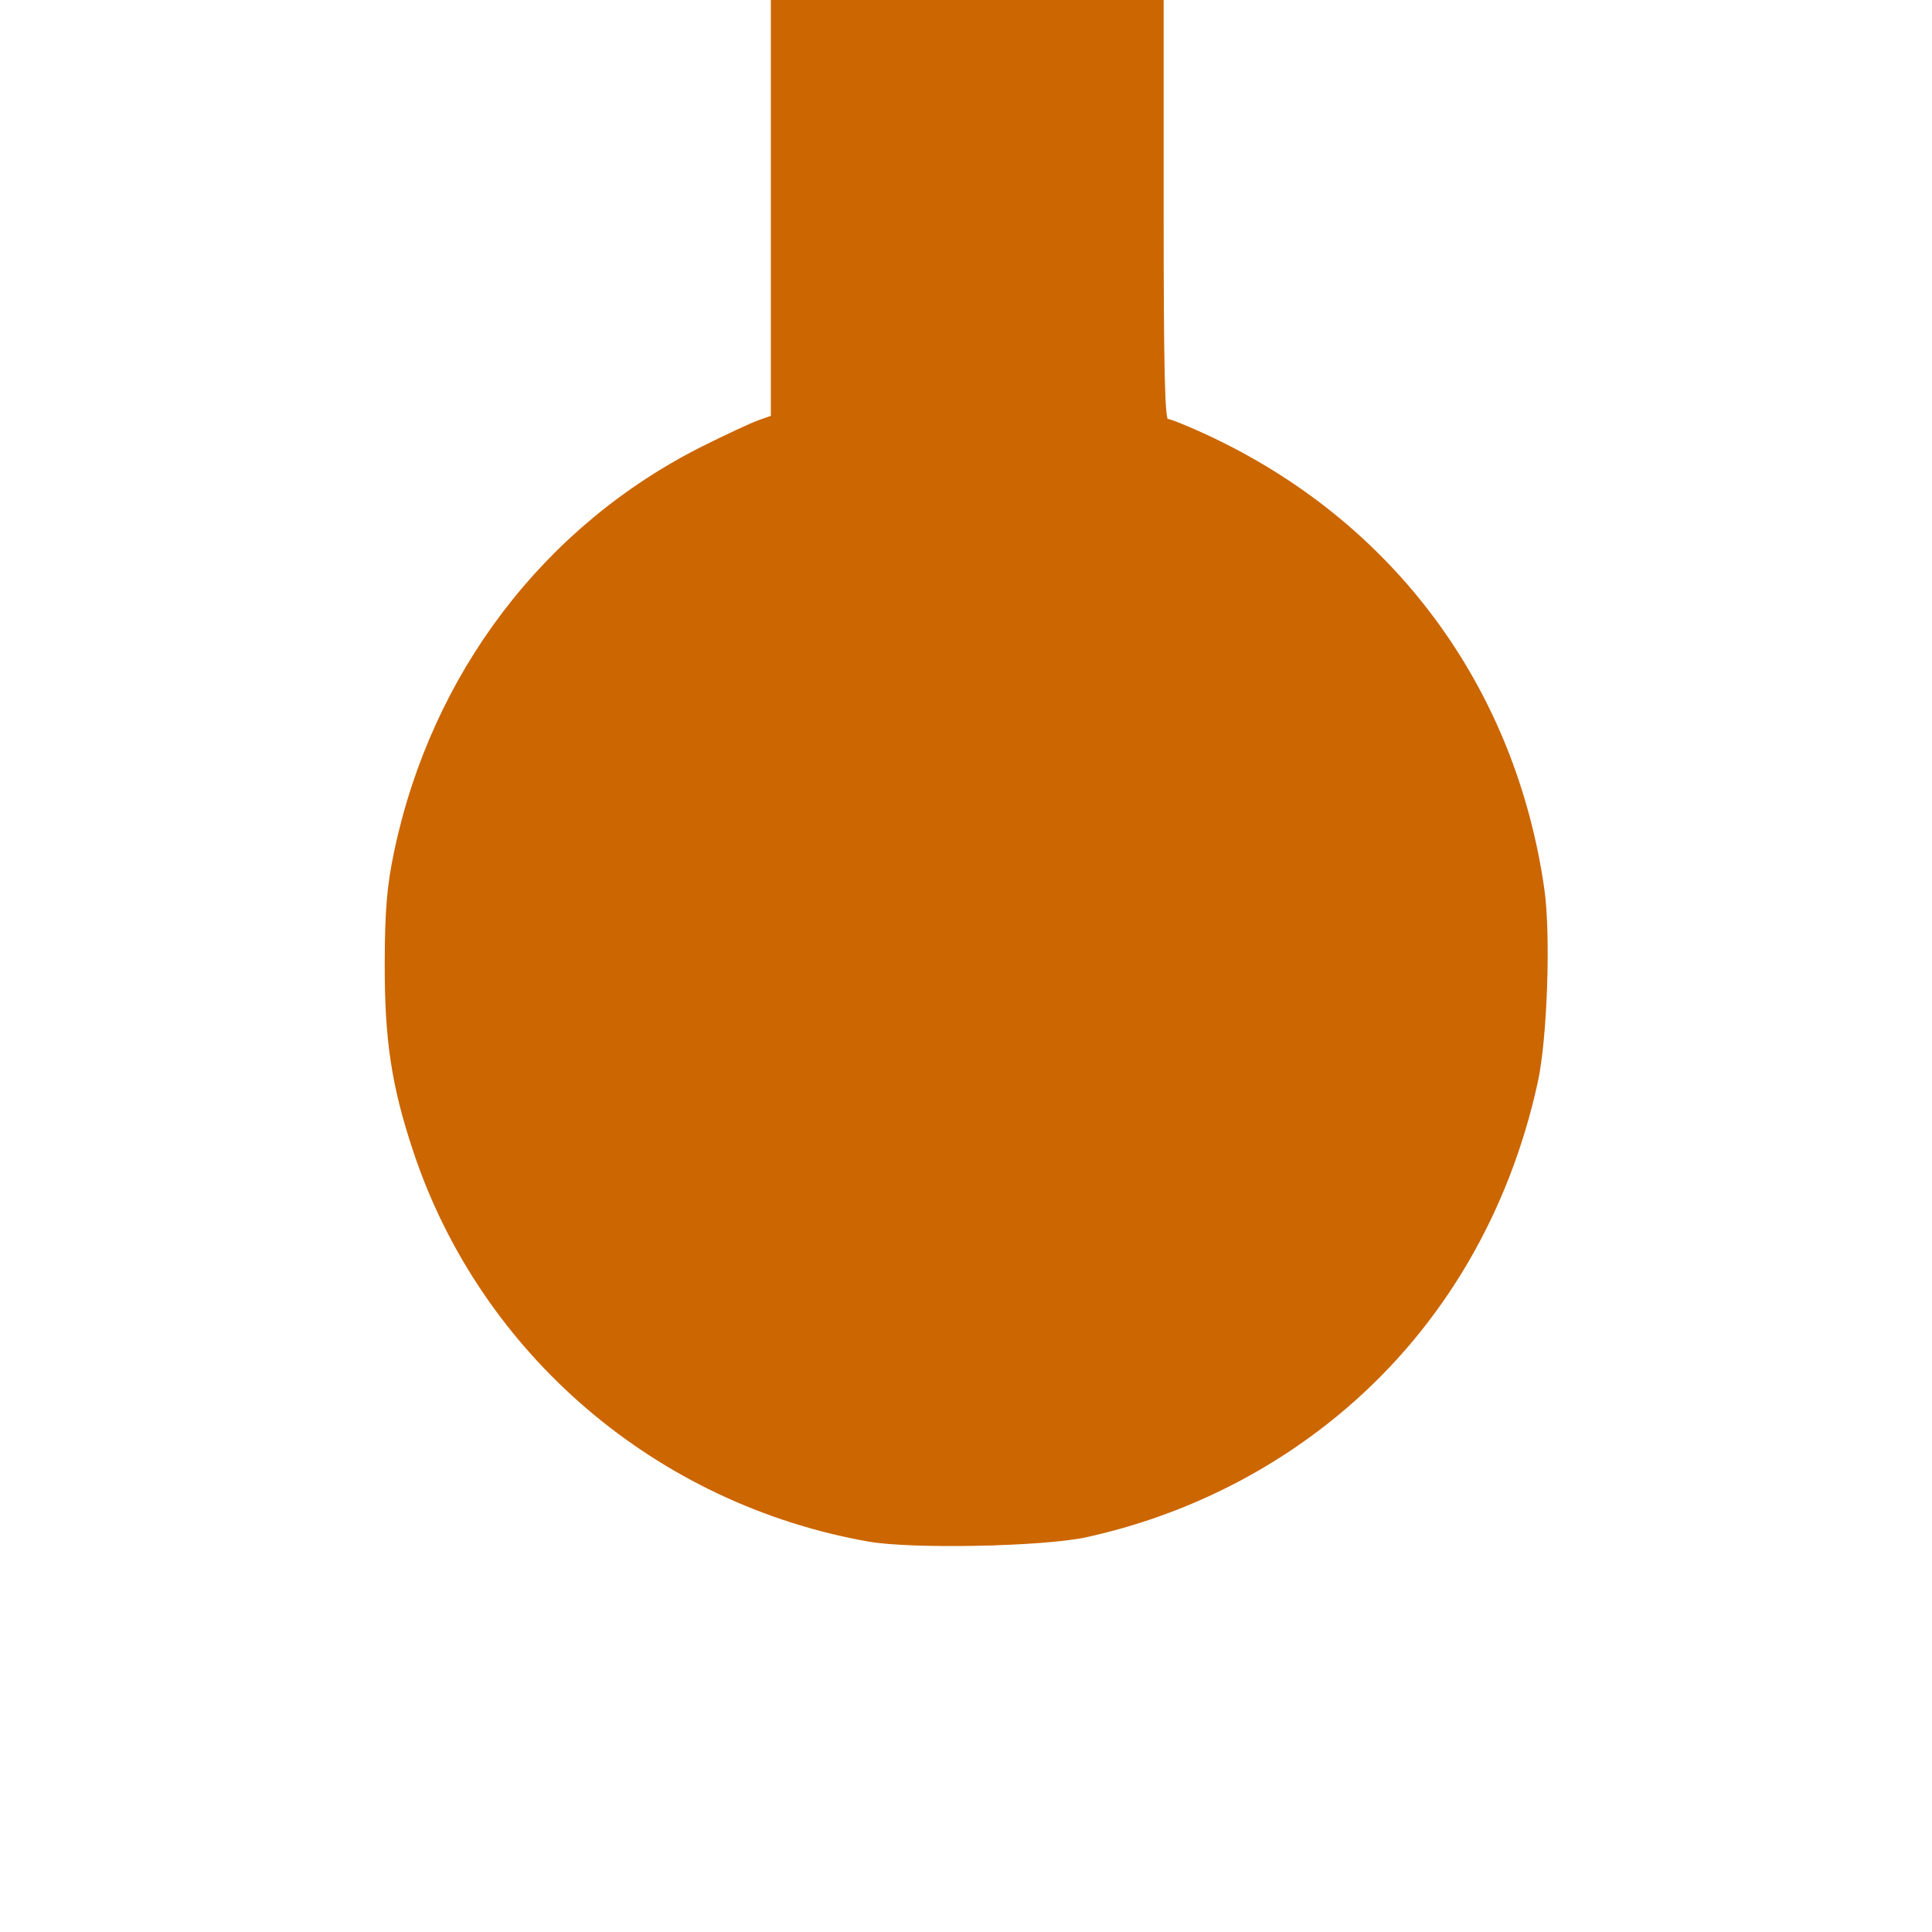
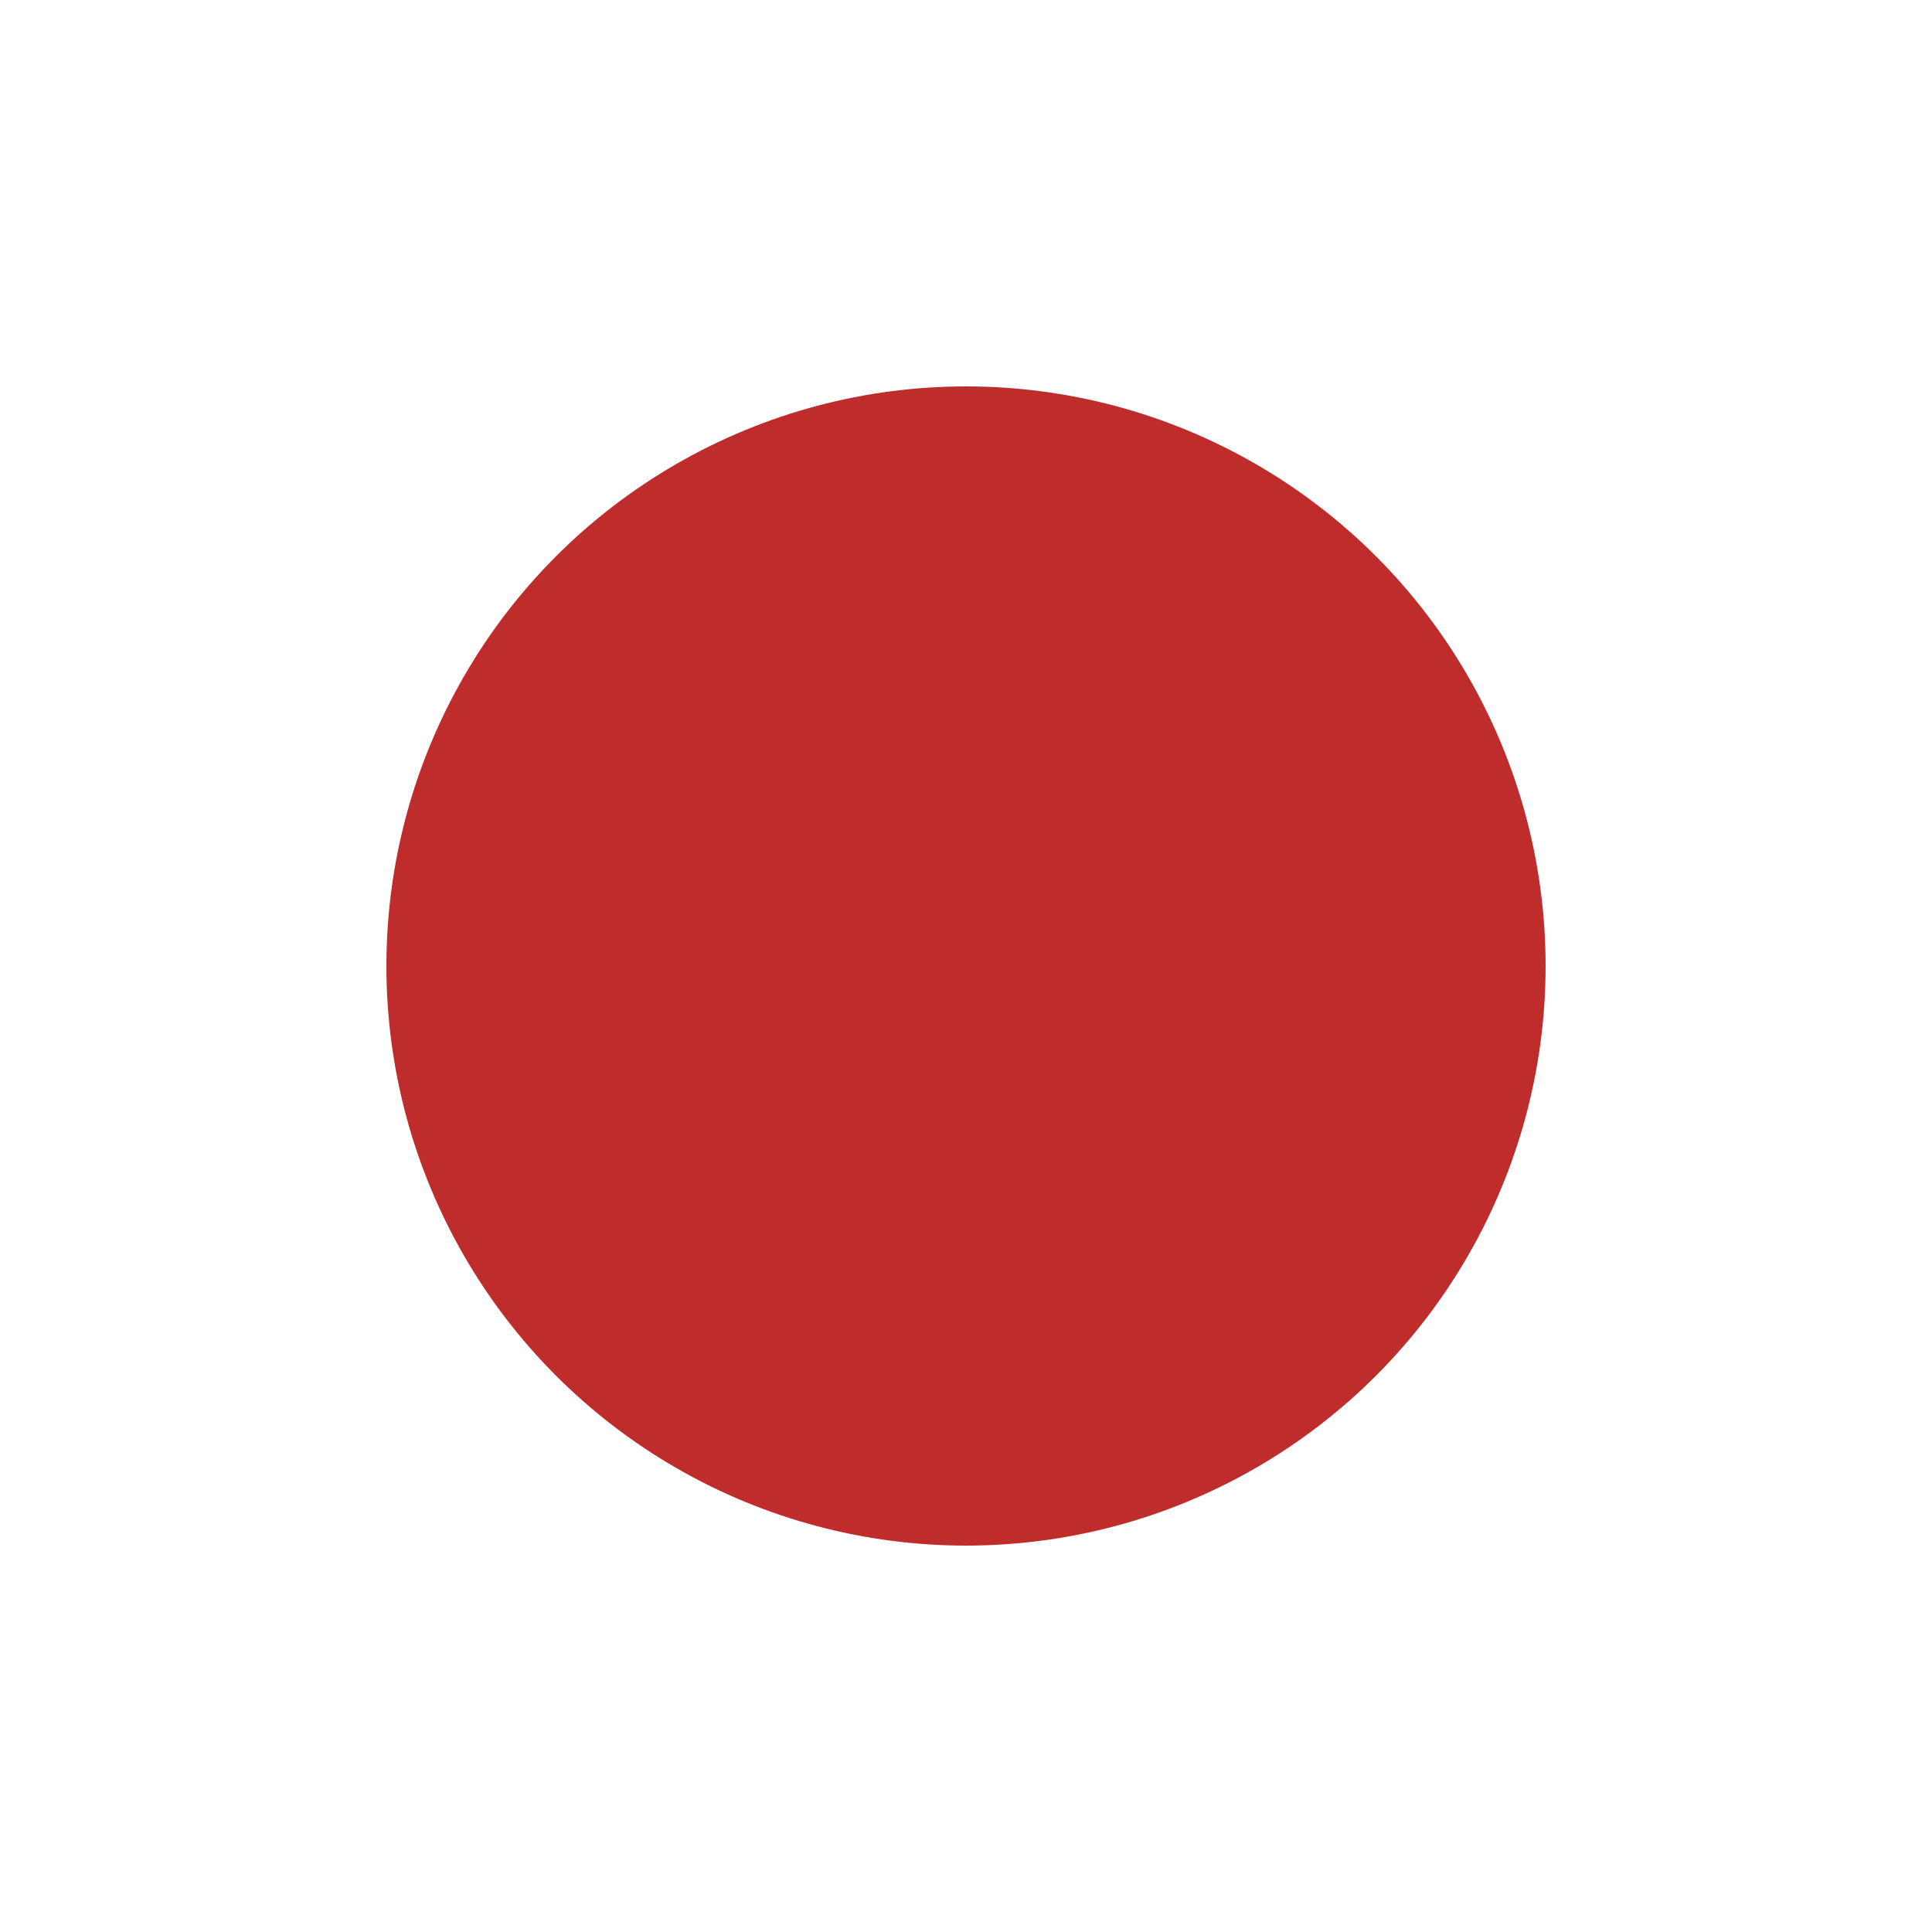
<svg xmlns="http://www.w3.org/2000/svg" xmlns:ns1="http://sodipodi.sourceforge.net/DTD/sodipodi-0.dtd" xmlns:ns2="http://www.inkscape.org/namespaces/inkscape" width="500" height="500" viewBox="0 0 500 500" id="svg2" ns1:version="0.32" ns2:version="0.46" ns1:docname="BSicon_KBHFe.svg" ns2:output_extension="org.inkscape.output.svg.inkscape">
  <defs id="defs13">
    <ns2:perspective ns1:type="inkscape:persp3d" ns2:vp_x="0 : 250 : 1" ns2:vp_y="0 : 1000 : 0" ns2:vp_z="500 : 250 : 1" ns2:persp3d-origin="250 : 166.66667 : 1" id="perspective17" />
  </defs>
  <ns1:namedview ns2:window-height="480" ns2:window-width="640" ns2:pageshadow="2" ns2:pageopacity="0.0" guidetolerance="10.0" gridtolerance="10.0" objecttolerance="10.0" borderopacity="1.0" bordercolor="#666666" pagecolor="#ffffff" id="base" showgrid="false" />
  <title id="title4">BSicon Kopfbahnhof</title>
  <g stroke="none" fill="none" id="g6">
-     <path d="M 250,0 V 250" stroke="#be2d2c" stroke-width="100" id="path8" />
    <circle cx="250" cy="250" r="150" fill="#be2d2c" id="circle10" />
  </g>
-   <path style="opacity:1;fill:#cc6600;fill-opacity:1;stroke:#cc6600;stroke-width:1.005;stroke-miterlimit:4;stroke-dasharray:none;stroke-opacity:1" d="M 224.864,398.468 C 170.103,388.814 124.949,350.197 107.522,298.113 C 101.812,281.045 100.003,269.131 100.069,249.026 C 100.114,235.528 100.649,229.231 102.495,220.468 C 112.177,174.512 141.134,136.451 182.016,115.948 C 188.038,112.928 194.548,109.9 196.483,109.219 L 200,107.98 L 200,53.774 L 200,-0.433 L 250.325,-0.433 L 300.649,-0.433 L 300.649,54.221 C 300.649,96.148 300.953,108.874 301.954,108.874 C 302.672,108.874 307.177,110.687 311.965,112.903 C 360.039,135.151 391.687,177.712 399.188,230.207 C 400.858,241.888 399.951,268.622 397.505,279.87 C 390.195,313.473 373.131,342.616 348.268,363.957 C 329.146,380.371 306.186,391.786 281.169,397.319 C 270.19,399.747 236.069,400.443 224.864,398.468 L 224.864,398.468 z" id="path2390" />
</svg>